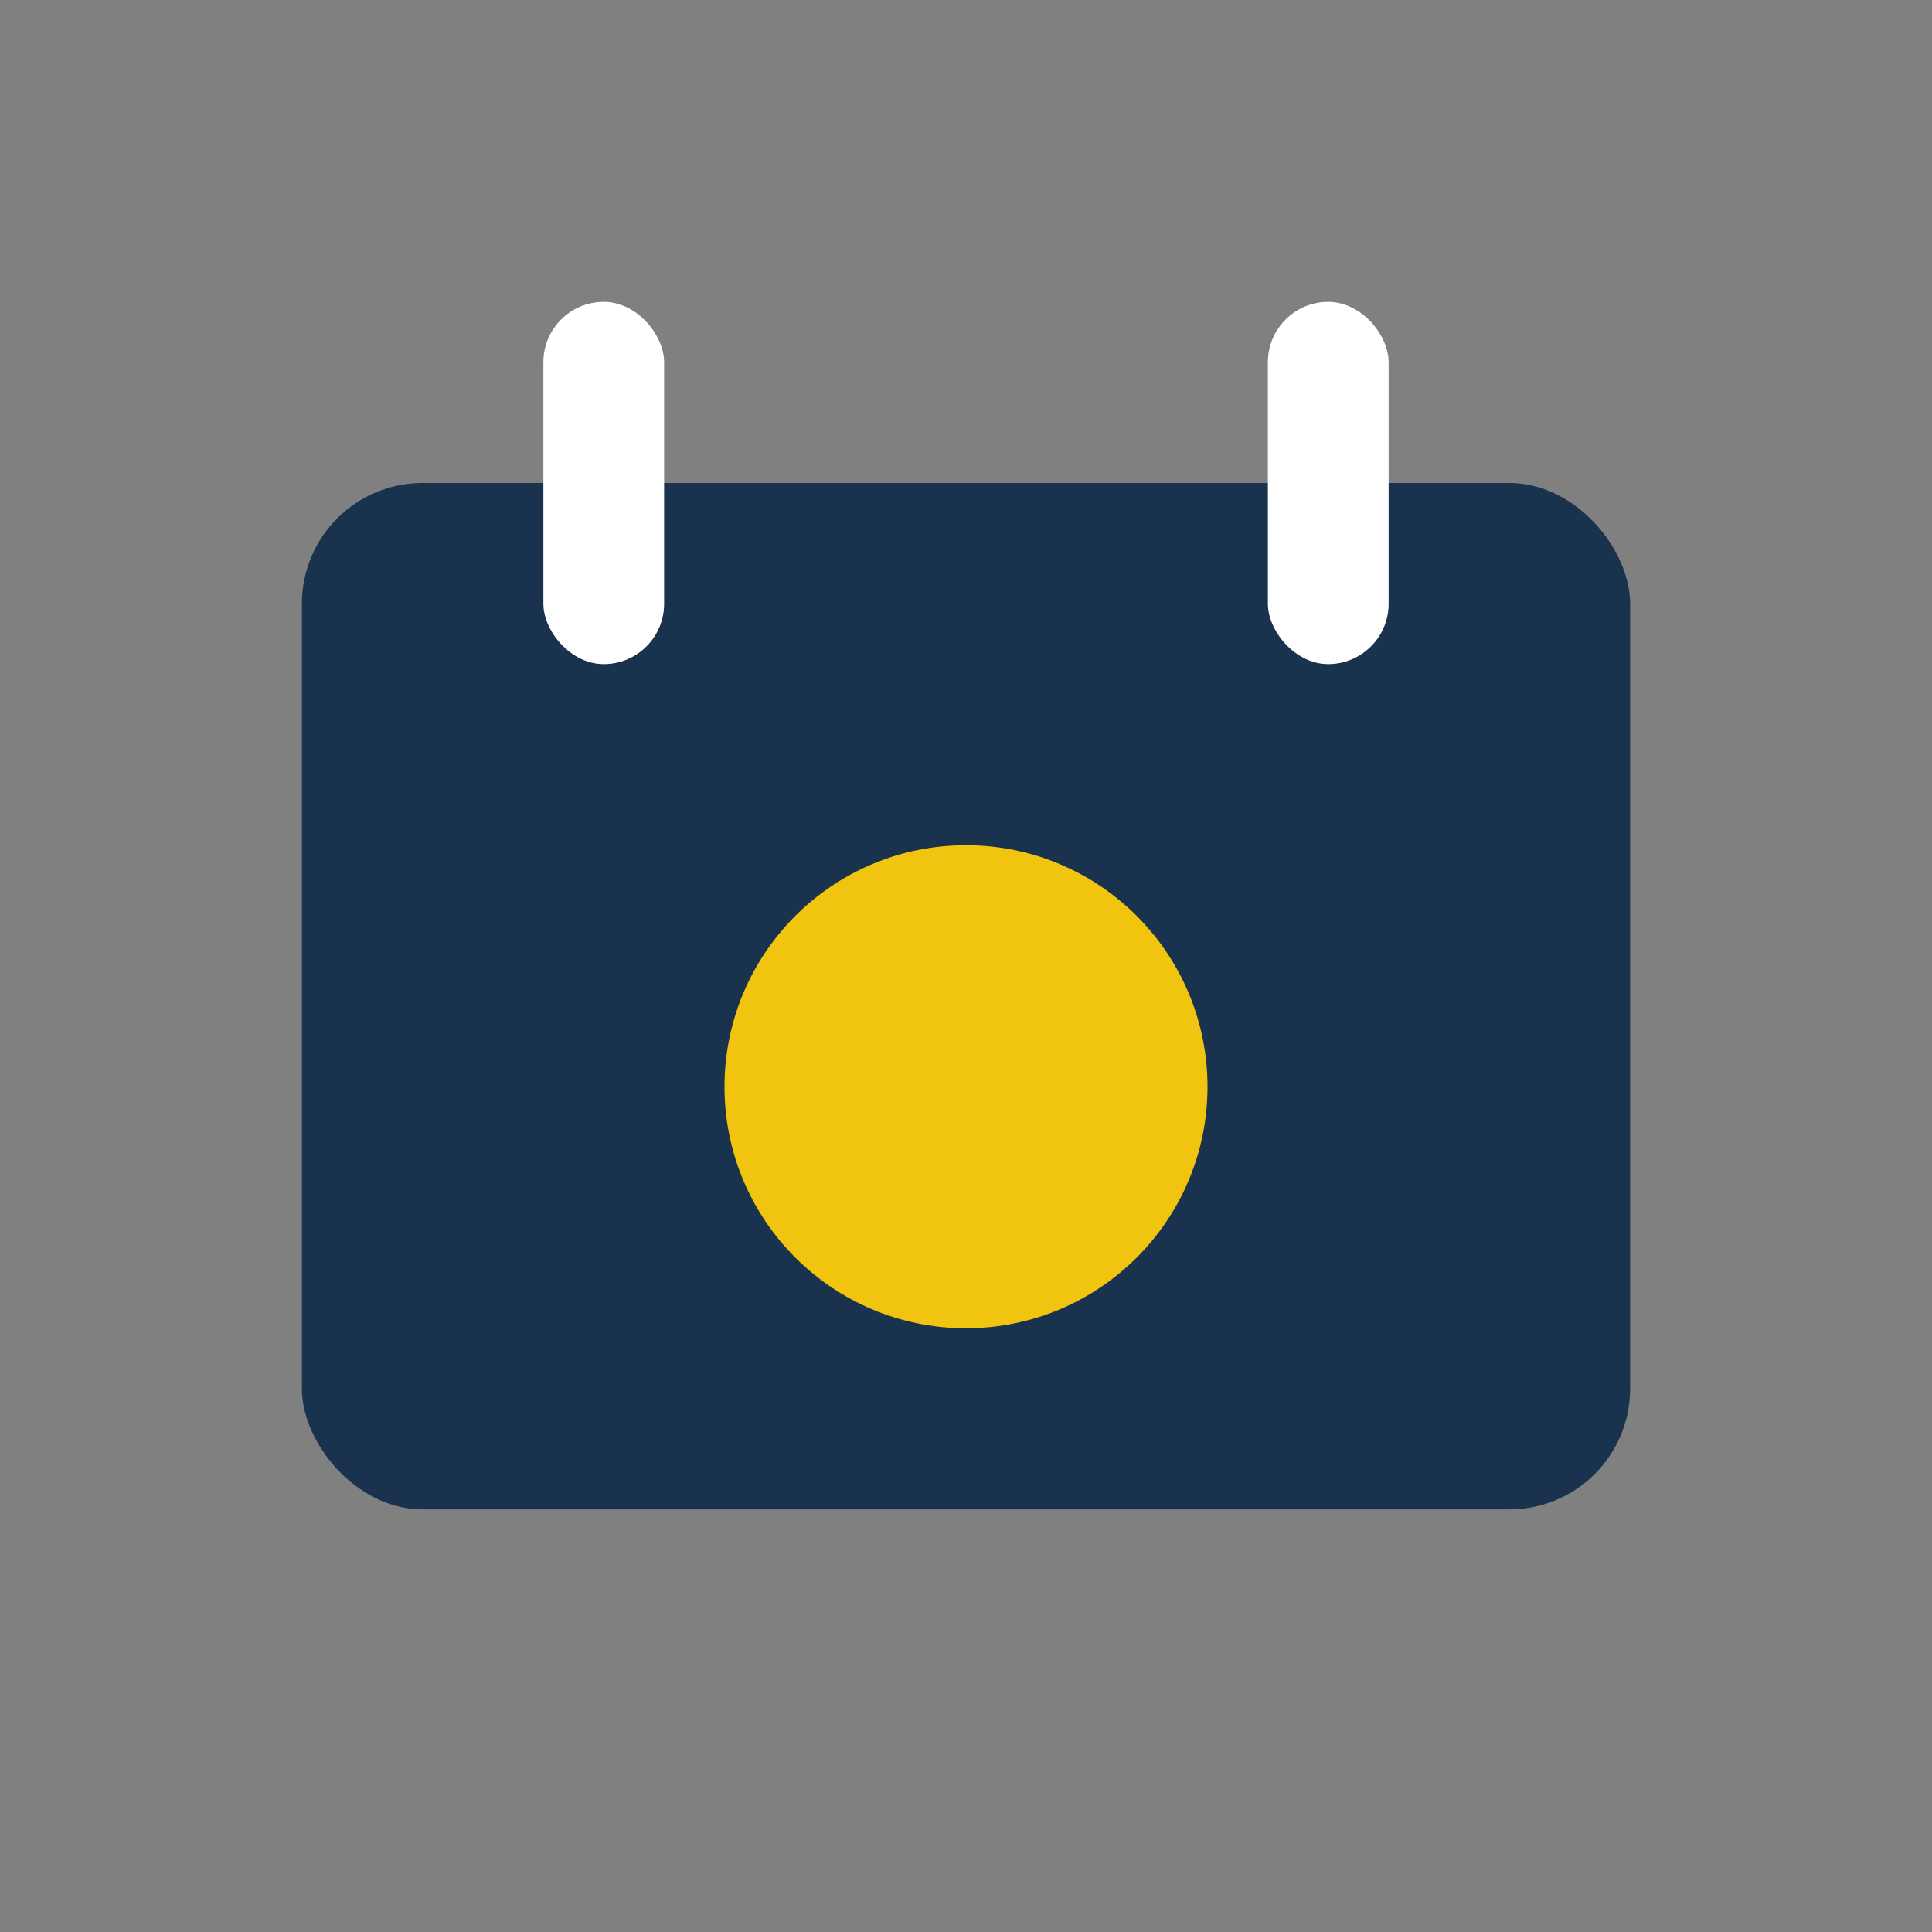
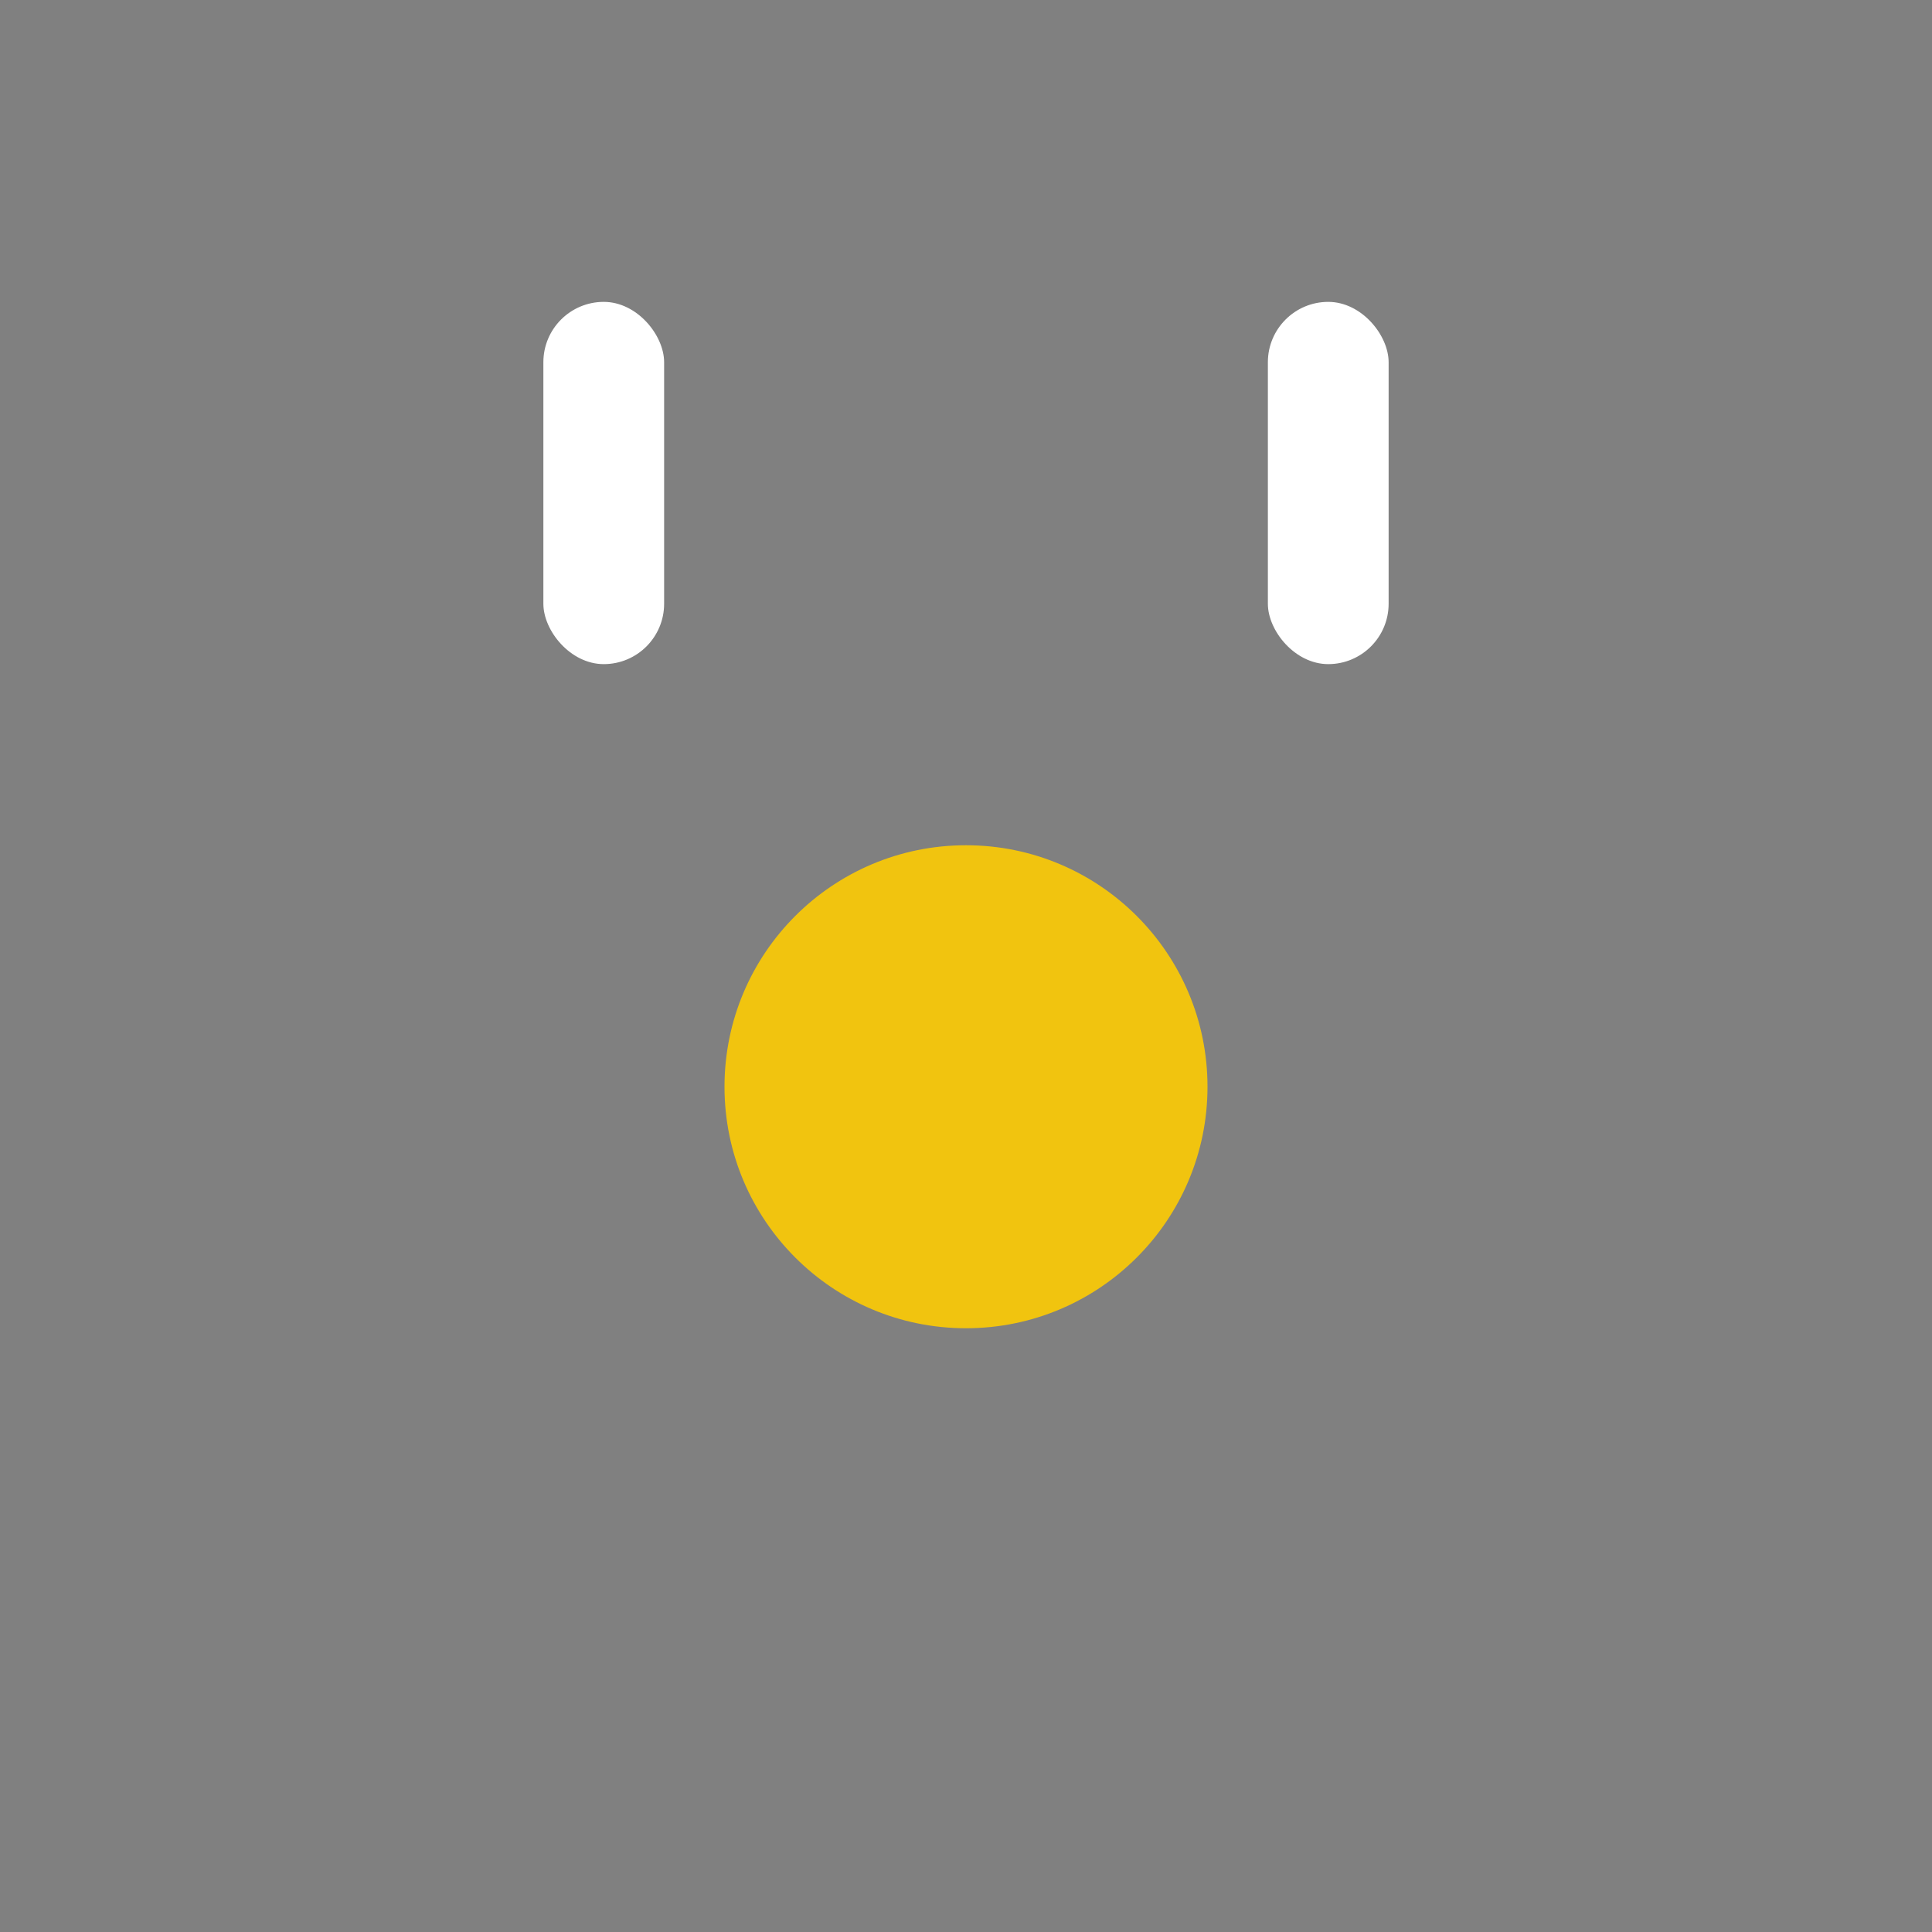
<svg xmlns="http://www.w3.org/2000/svg" width="32" height="32" viewBox="0 0 32 32">
  <rect x="0" y="0" width="32" height="32" fill="#808080" stroke="none" />
-   <rect x="5" y="8" width="22" height="17" rx="2" fill="#19324D" />
  <circle cx="16" cy="18" r="4" fill="#F1C40F" />
  <rect x="9" y="5" width="2" height="6" rx="1" fill="#fff" />
  <rect x="21" y="5" width="2" height="6" rx="1" fill="#fff" />
</svg>